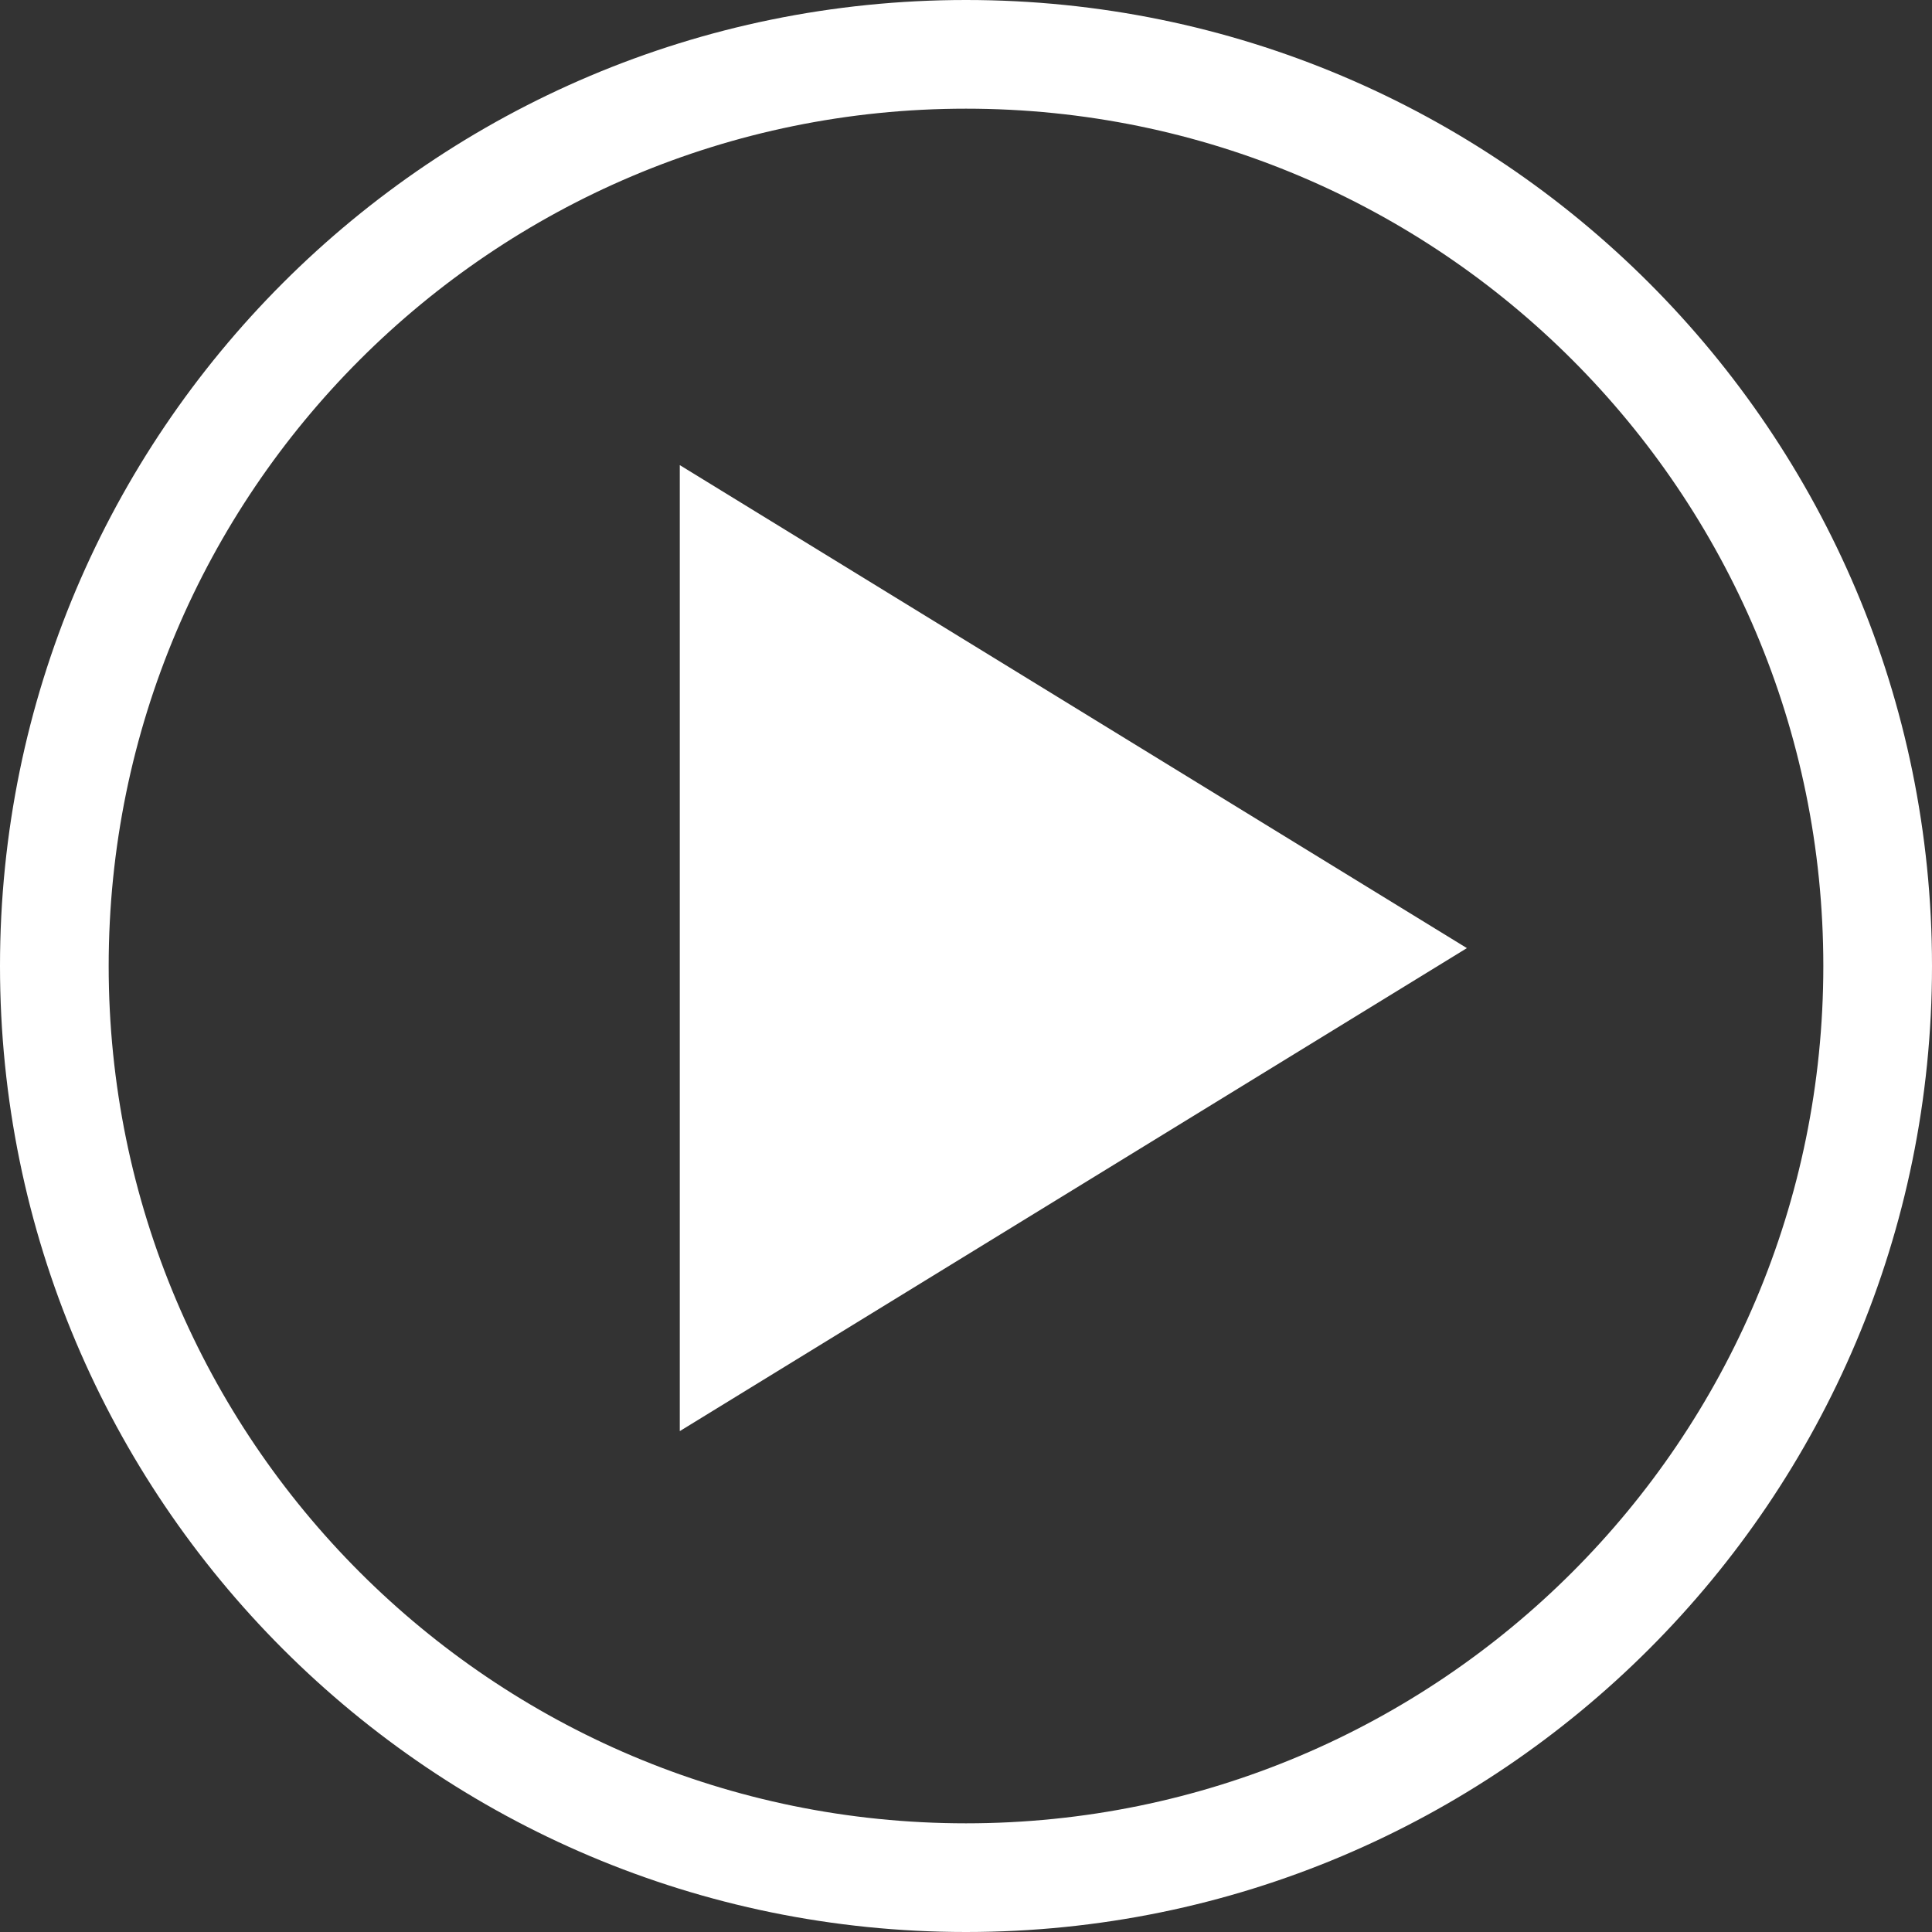
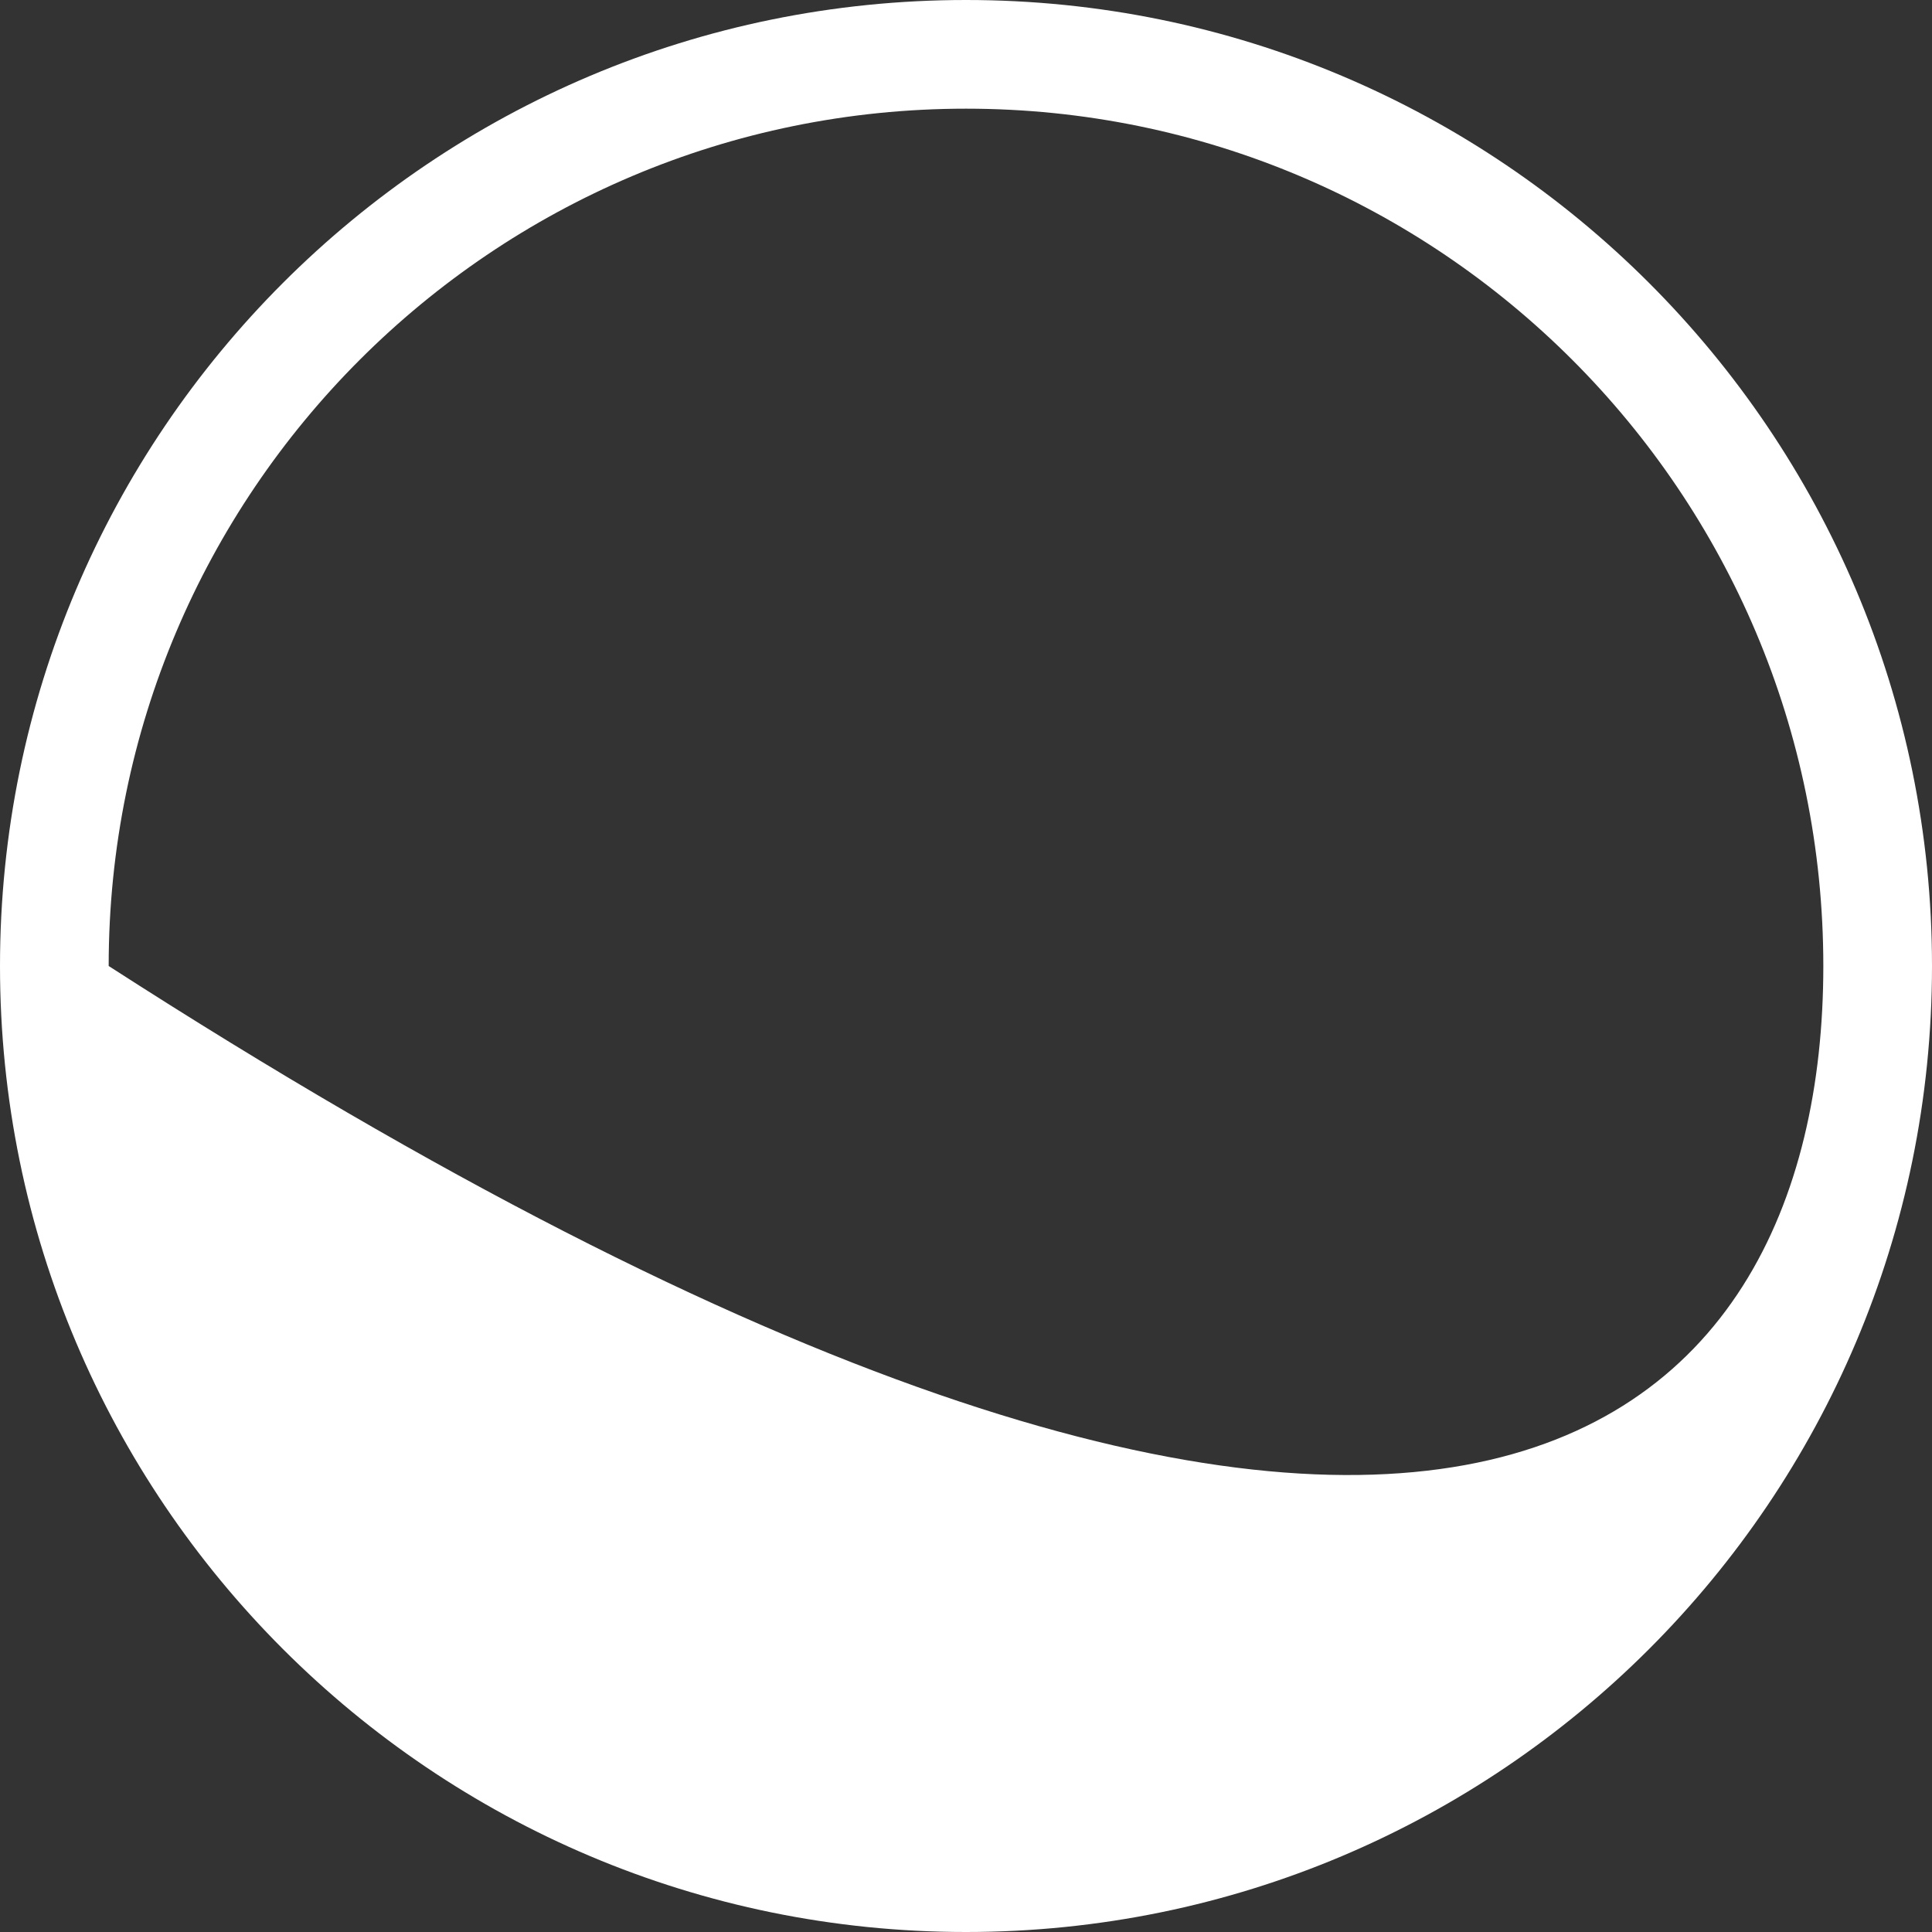
<svg xmlns="http://www.w3.org/2000/svg" width="160" height="160" viewBox="0 0 160 160">
  <rect x="0" y="0" width="160" height="160" fill="#333333" stroke="none" />
  <g fill="none" fill-rule="evenodd">
-     <path fill="#FFF" fill-rule="nonzero" d="M80,0 C124.183,0 160,35.817 160,80 C160,124.183 124.183,160 80,160 C35.817,160 0,124.183 0,80 C0,35.817 35.817,0 80,0 Z M80,9 C40.788,9 9,40.788 9,80 C9,119.212 40.788,151 80,151 C119.212,151 151,119.212 151,80 C151,40.788 119.212,9 80,9 Z" />
-     <polygon fill="#FFF" points="88.889 45.926 128.889 111.111 48.889 111.111" transform="rotate(90 88.889 78.519)" />
+     <path fill="#FFF" fill-rule="nonzero" d="M80,0 C124.183,0 160,35.817 160,80 C160,124.183 124.183,160 80,160 C35.817,160 0,124.183 0,80 C0,35.817 35.817,0 80,0 Z M80,9 C40.788,9 9,40.788 9,80 C119.212,151 151,119.212 151,80 C151,40.788 119.212,9 80,9 Z" />
  </g>
</svg>